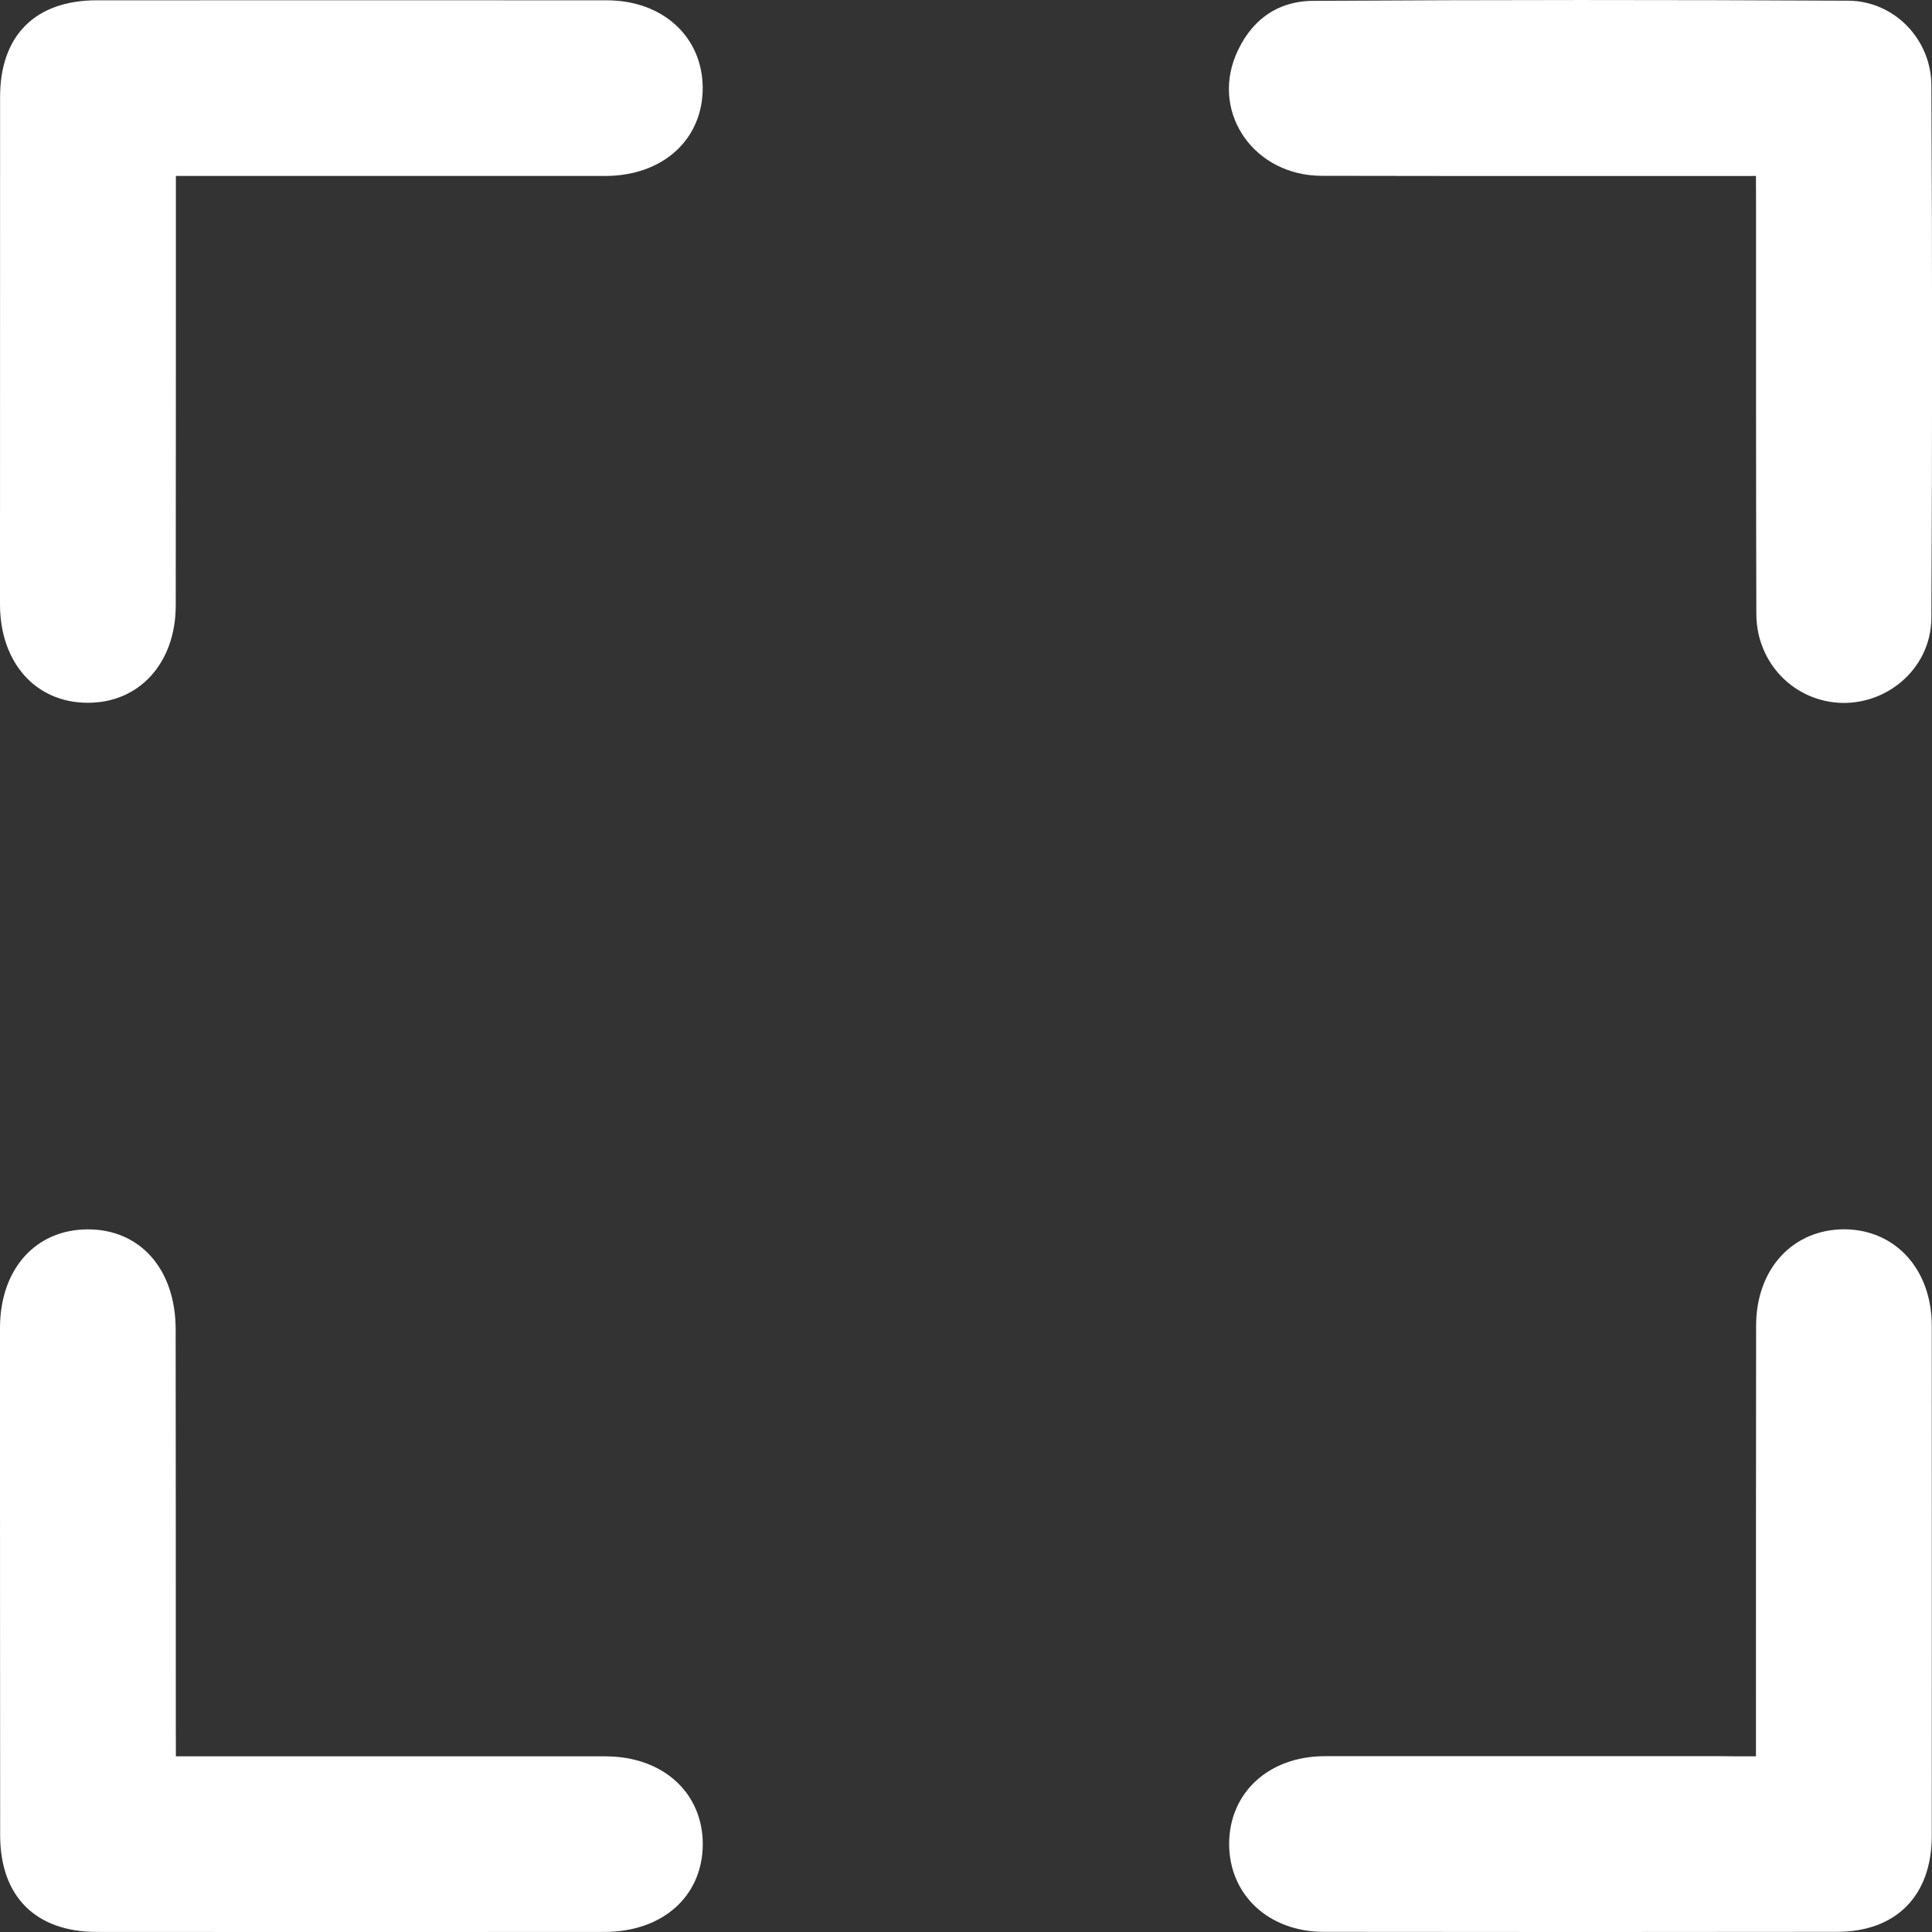
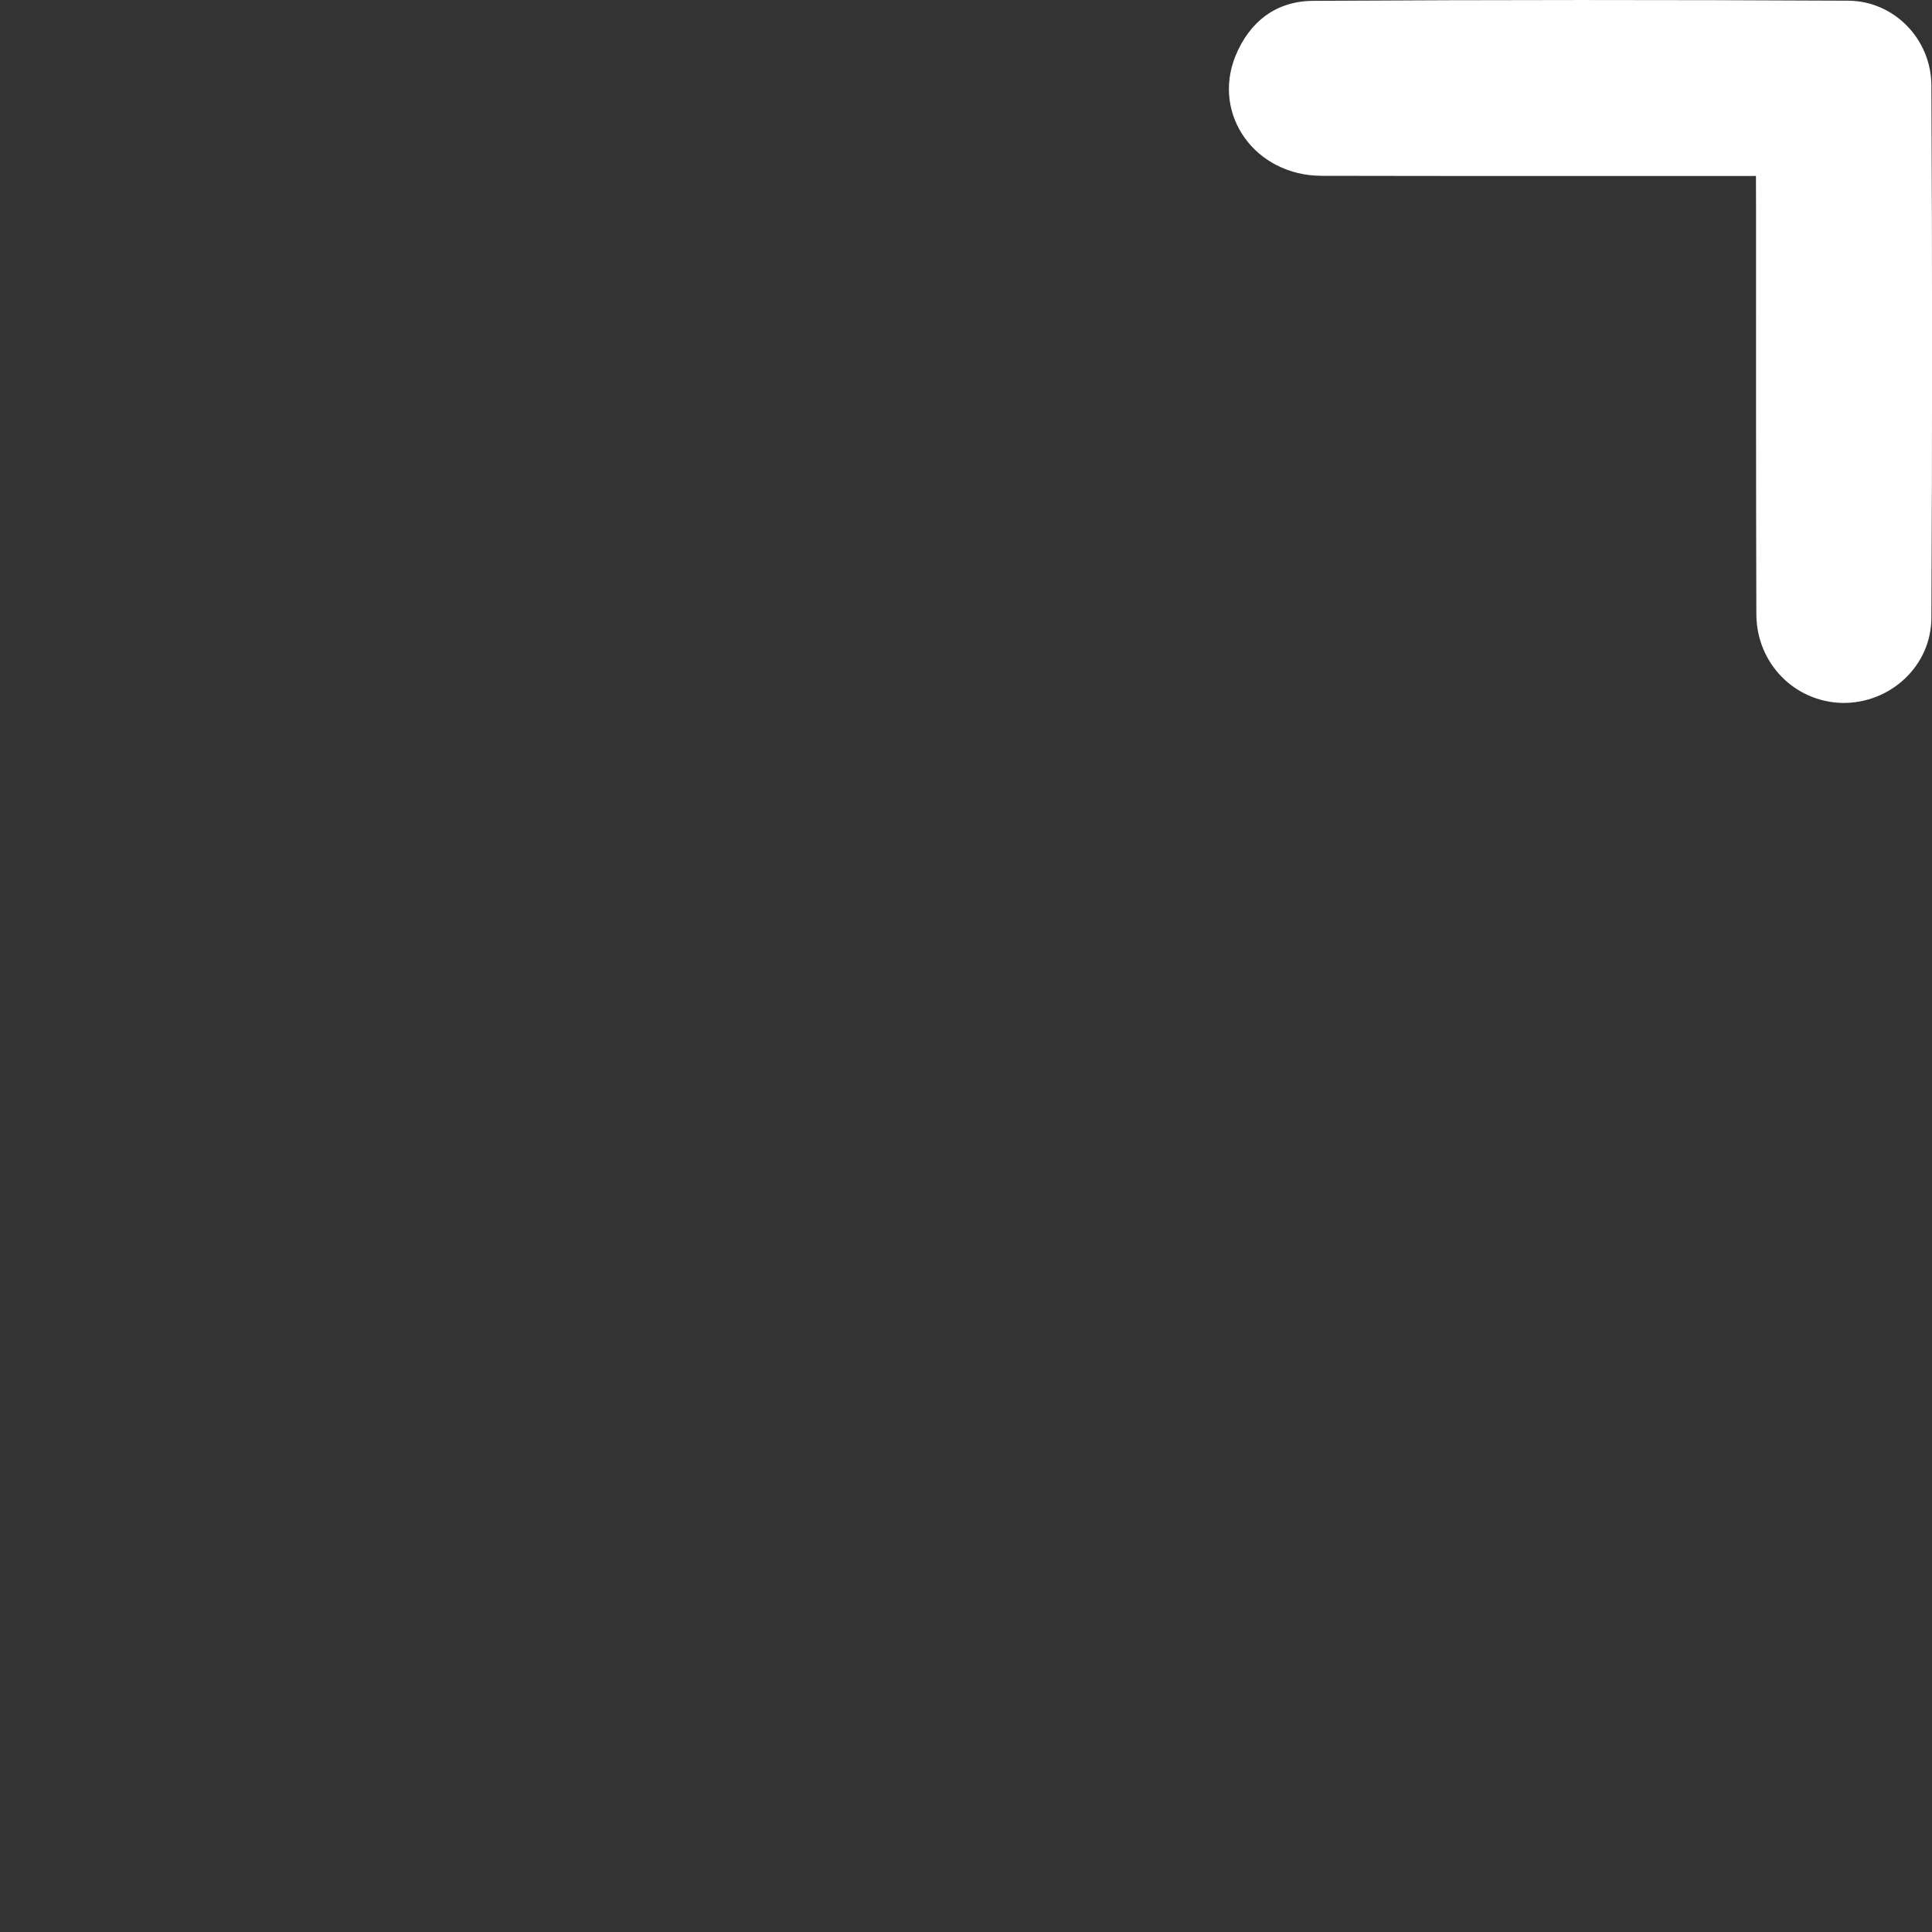
<svg xmlns="http://www.w3.org/2000/svg" version="1.1" id="Ebene_1" x="0px" y="0px" width="25px" height="25.001px" viewBox="0 0.001 25 25.001" enable-background="new 0 0.001 25 25.001" xml:space="preserve">
  <rect x="0" y="0.001" width="25" height="25.001" fill="#333333" stroke="none" />
  <g id="Ebene_1_1_">
</g>
  <g id="interaction:_open_Lückentext">
    <g>
-       <path fill="#FFFFFF" d="M2.276,2.278c0,0.159,0,0.286,0,0.413c0,1.714,0,3.43-0.002,5.144c0,0.746-0.473,1.264-1.143,1.26    C0.46,9.092,0.001,8.575,0,7.823c0-2.189,0-4.376,0.001-6.567c0-0.794,0.454-1.251,1.251-1.251c2.199-0.001,4.397-0.001,6.598,0    c0.725,0,1.238,0.47,1.243,1.129C9.096,1.804,8.58,2.276,7.834,2.278c-1.716,0-3.429,0-5.144,0    C2.562,2.278,2.433,2.278,2.276,2.278z" />
      <path fill="#FFFFFF" d="M22.722,2.278c-1.908,0-3.764,0.002-5.619-0.002c-0.86-0.001-1.424-0.789-1.116-1.551    c0.183-0.446,0.528-0.712,1.008-0.713c2.309-0.014,4.613-0.014,6.921-0.002c0.593,0.003,1.075,0.497,1.076,1.099    c0.012,2.295,0.012,4.589,0,6.885c-0.001,0.626-0.532,1.11-1.149,1.103c-0.617-0.012-1.113-0.508-1.116-1.148    c-0.005-1.75-0.004-3.498-0.004-5.249C22.722,2.571,22.722,2.444,22.722,2.278z" />
-       <path fill="#FFFFFF" d="M2.276,22.728c0.157,0,0.285,0,0.412,0c1.715,0,3.429-0.001,5.144,0c0.747,0,1.264,0.471,1.262,1.142    C9.089,24.541,8.572,25,7.821,25c-2.191,0.002-4.377,0.002-6.568,0c-0.793,0-1.251-0.46-1.251-1.252C0,21.559,0,19.372,0,17.182    c0.001-0.755,0.456-1.268,1.129-1.273c0.685-0.004,1.144,0.516,1.144,1.296c0.002,1.702,0.002,3.403,0.002,5.105    C2.276,22.438,2.276,22.566,2.276,22.728z" />
-       <path fill="#FFFFFF" d="M22.722,22.728c0-0.171,0-0.296,0-0.426c0-1.714,0-3.43,0.002-5.144c0-0.743,0.481-1.256,1.155-1.25    c0.654,0.011,1.118,0.523,1.118,1.25c0.001,2.199,0.001,4.399,0,6.599c0,0.775-0.462,1.242-1.229,1.242    c-2.213,0.003-4.423,0.003-6.637,0c-0.715,0-1.226-0.479-1.226-1.139c0.002-0.663,0.513-1.132,1.234-1.134    c1.717-0.001,3.433,0,5.144,0C22.413,22.728,22.545,22.728,22.722,22.728z" />
    </g>
  </g>
</svg>